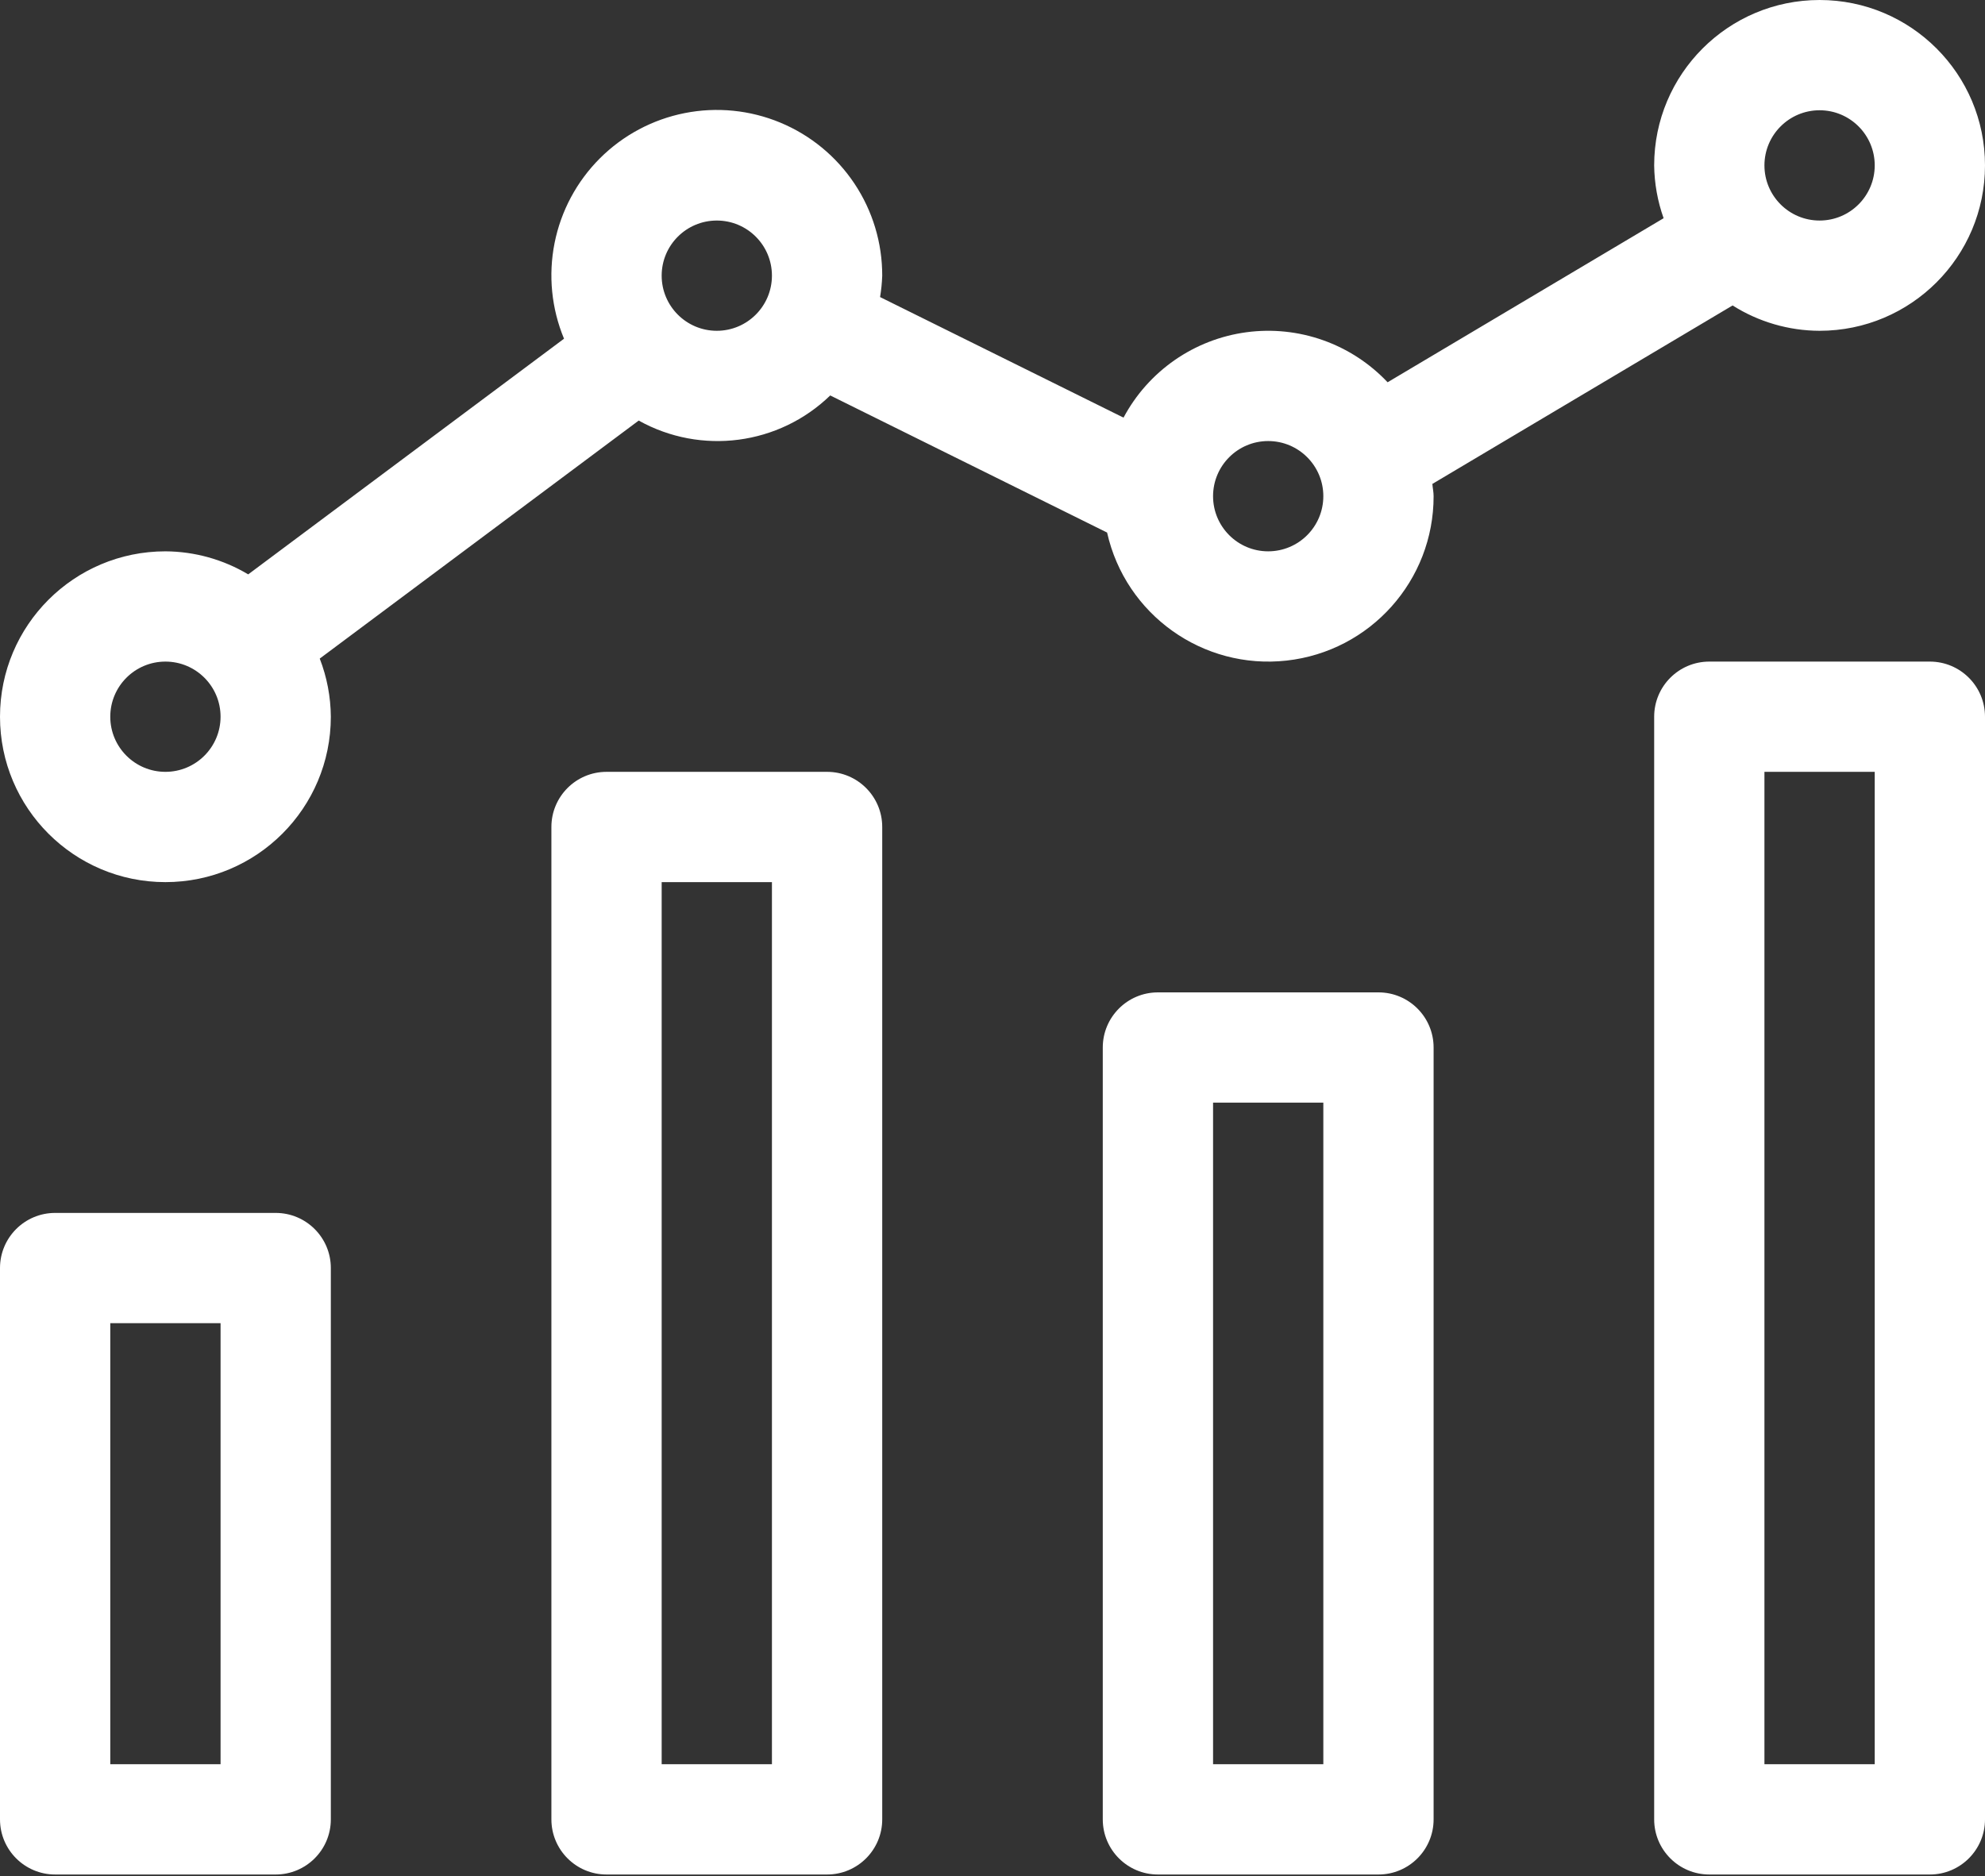
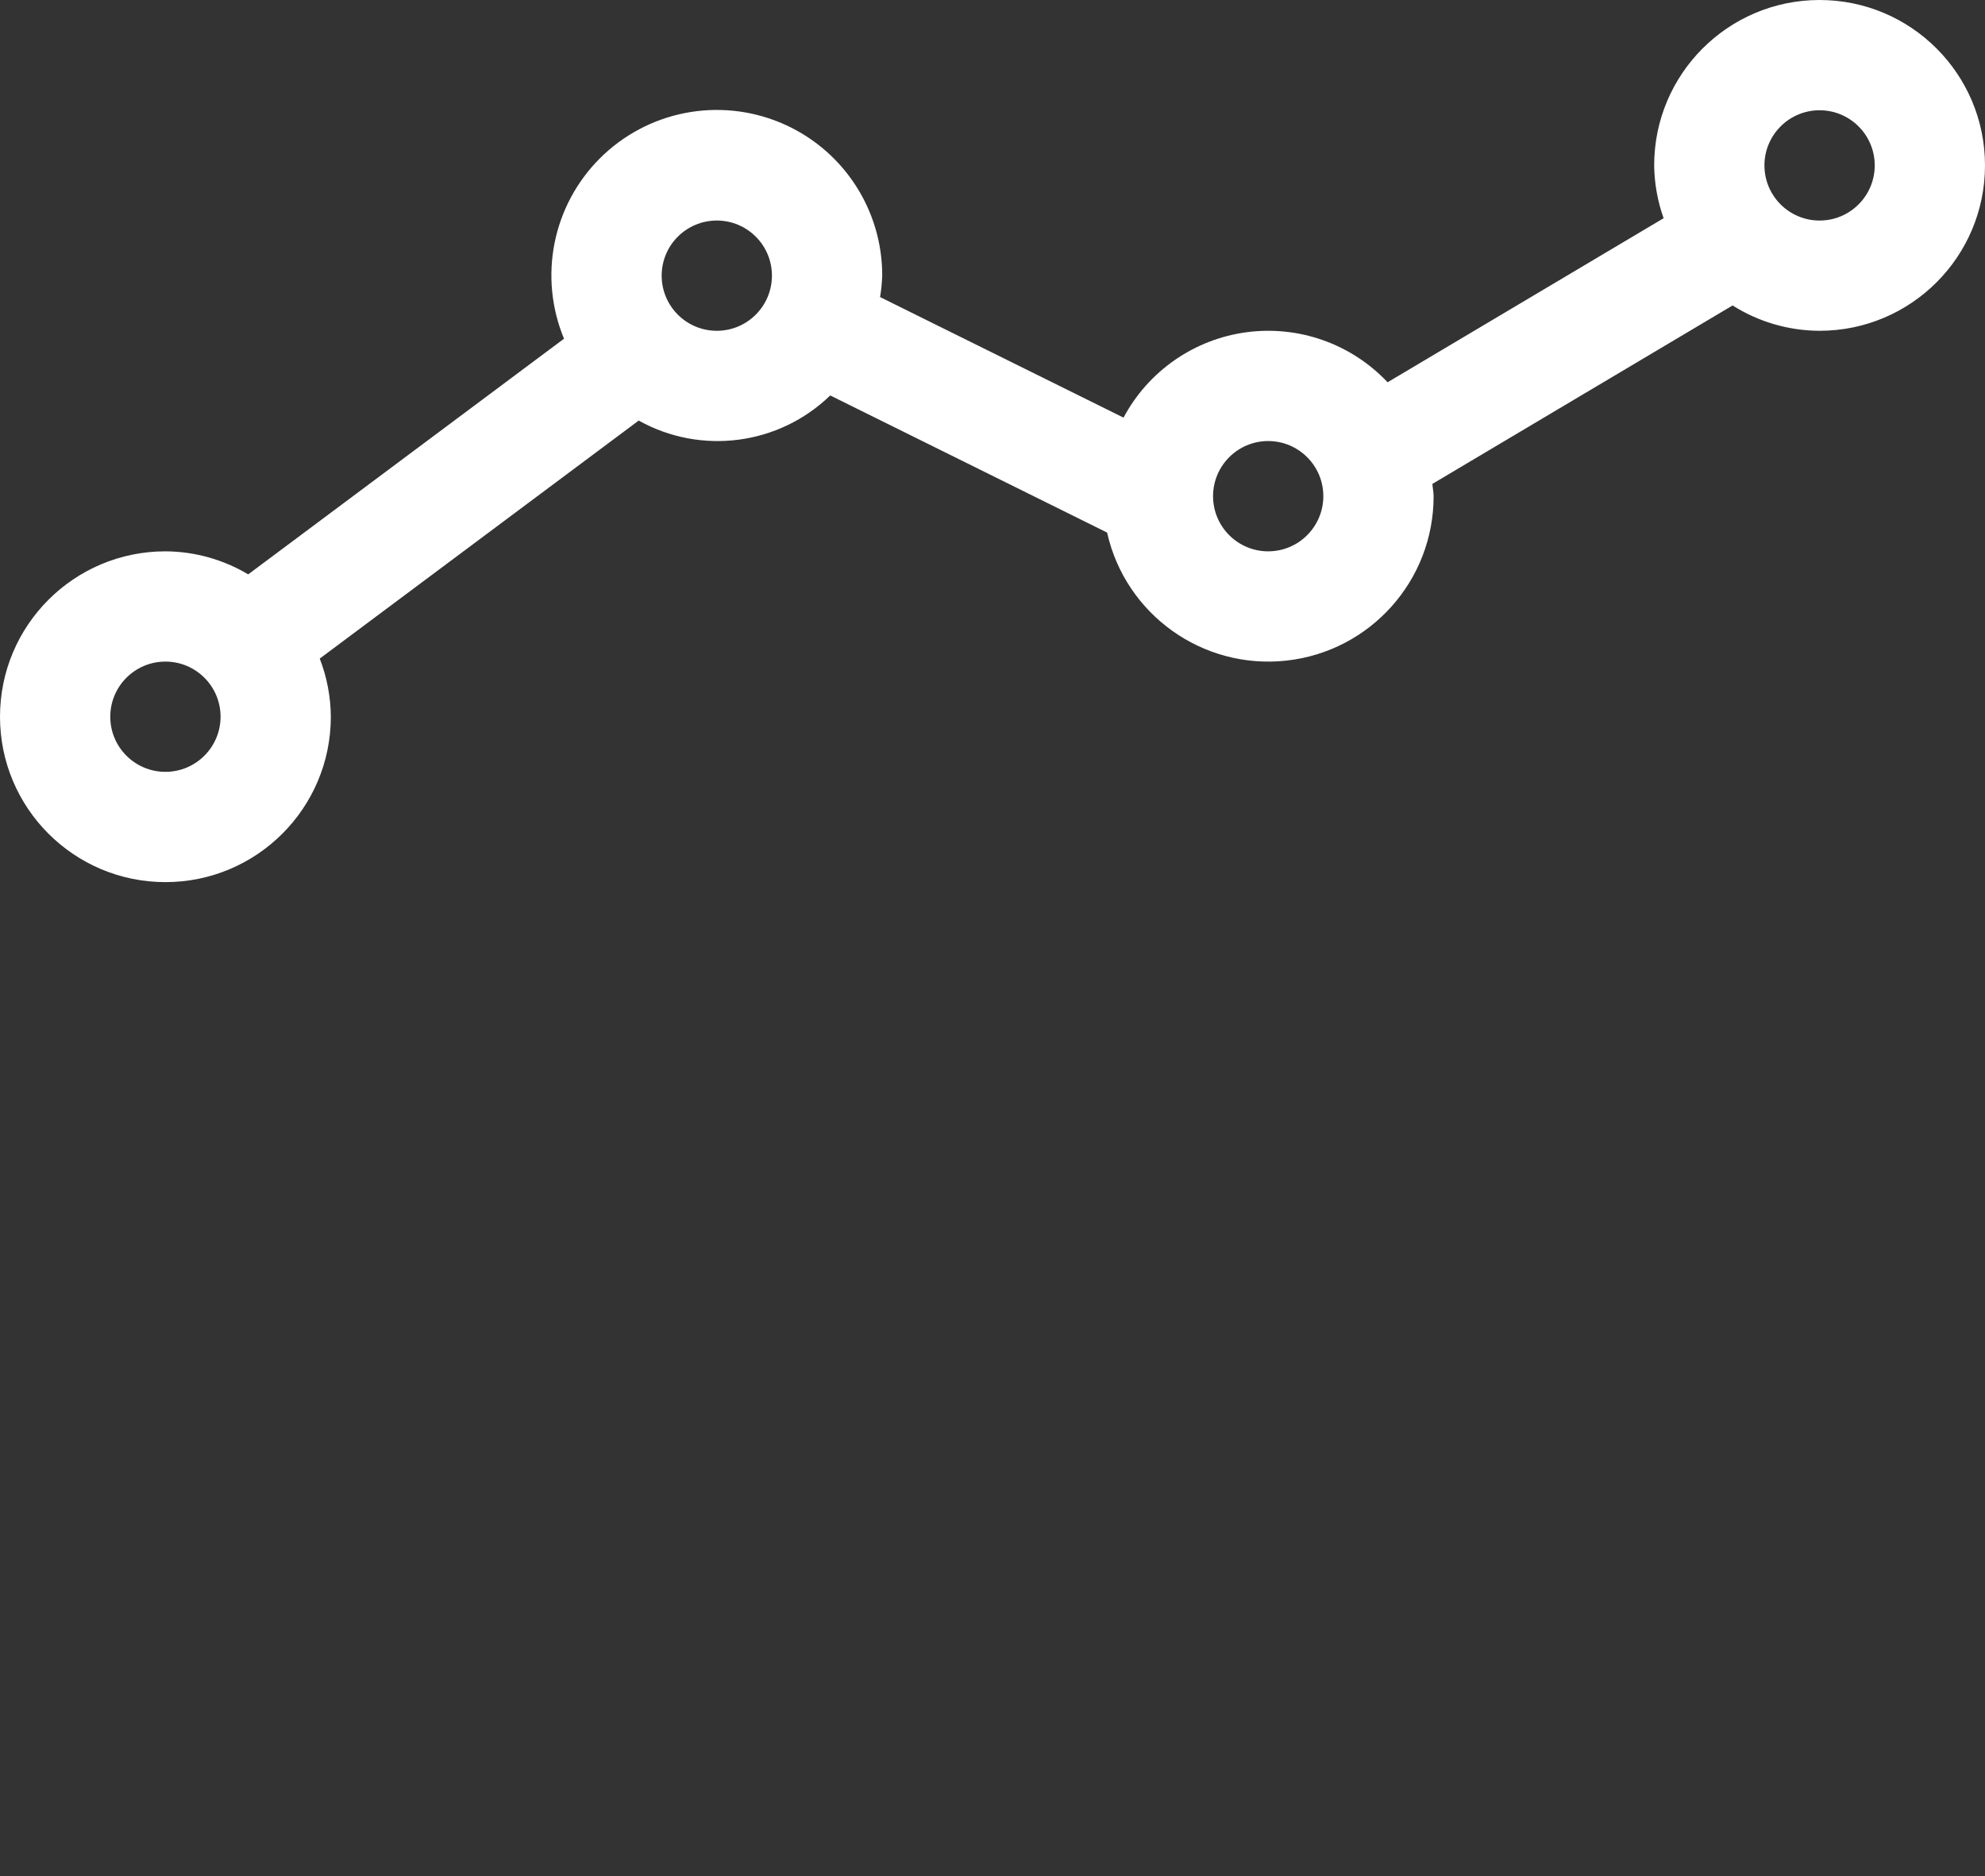
<svg xmlns="http://www.w3.org/2000/svg" width="512" height="484" viewBox="0 0 512 484" fill="none">
  <rect x="0" y="0" width="512" height="484" fill="#333333" stroke="none" />
-   <path d="M71.109 312.891H14.224C6.371 312.891 0 319.255 0 327.109V469.333C0 477.187 6.369 483.557 14.224 483.557H71.109C78.963 483.557 85.333 477.188 85.333 469.333V327.109C85.333 319.256 78.964 312.891 71.109 312.891ZM56.891 455.109H28.443V341.333H56.891V455.109ZM213.333 199.109H156.443C148.589 199.109 142.224 205.479 142.224 213.333V469.333C142.224 477.187 148.588 483.557 156.443 483.557H213.333C221.187 483.557 227.557 477.188 227.557 469.333V213.333C227.557 205.48 221.188 199.109 213.333 199.109ZM199.109 455.109H170.667V227.557H199.109V455.109ZM355.557 256H298.667C290.813 256 284.443 262.369 284.443 270.224V469.333C284.443 477.187 290.812 483.557 298.667 483.557H355.557C363.411 483.557 369.776 477.188 369.776 469.333V270.224C369.776 262.371 363.412 256 355.557 256ZM341.333 455.109H312.891V284.443H341.333V455.109ZM497.776 170.667H440.891C433.037 170.667 426.667 177.036 426.667 184.891V469.333C426.667 477.187 433.036 483.557 440.891 483.557H497.776C505.629 483.557 512 477.188 512 469.333V184.891C512 177.037 505.631 170.667 497.776 170.667ZM483.557 455.109H455.109V199.109H483.557V455.109Z" fill="white" />
  <path d="M446.896 78.797C453.612 83.043 461.388 85.308 469.333 85.333C492.896 85.333 512 66.229 512 42.667C512 19.104 492.896 0 469.333 0C445.771 0 426.667 19.104 426.667 42.667C426.724 47.312 427.547 51.917 429.104 56.292L357.907 98.613C353.3 93.728 347.597 90.009 341.269 87.765C334.94 85.52 328.168 84.814 321.513 85.706C314.858 86.597 308.51 89.059 302.995 92.89C297.48 96.72 292.956 101.808 289.797 107.733L227 76.631C227.307 74.803 227.489 72.959 227.557 71.109C227.573 62.665 225.083 54.405 220.402 47.377C215.721 40.348 209.06 34.867 201.262 31.627C193.464 28.387 184.879 27.533 176.596 29.175C168.312 30.817 160.702 34.88 154.729 40.849C148.755 46.818 144.687 54.425 143.04 62.707C141.393 70.99 142.242 79.575 145.479 87.375L64.021 148.167C57.56 144.317 50.187 142.265 42.667 142.224C19.104 142.224 0 161.323 0 184.891C0 208.453 19.104 227.557 42.667 227.557C66.229 227.557 85.333 208.453 85.333 184.891C85.297 179.759 84.328 174.676 82.473 169.891L164.745 108.491C180.839 117.464 200.912 114.833 214.145 102.011L285.557 137.38C290.317 158.584 310.271 172.812 331.869 170.407C353.469 168 369.803 149.735 369.776 128C369.776 126.916 369.536 125.896 369.459 124.833L446.896 78.797ZM469.333 28.443C477.187 28.443 483.557 34.812 483.557 42.667C483.557 50.521 477.188 56.891 469.333 56.891C461.479 56.891 455.109 50.521 455.109 42.667C455.115 34.813 461.479 28.448 469.333 28.443ZM42.667 199.109C34.813 199.109 28.443 192.745 28.443 184.891C28.443 177.036 34.812 170.667 42.667 170.667C50.521 170.667 56.891 177.036 56.891 184.891C56.885 192.74 50.521 199.104 42.667 199.109ZM184.891 85.333C177.037 85.333 170.667 78.964 170.667 71.109C170.667 63.255 177.036 56.891 184.891 56.891C192.745 56.891 199.109 63.255 199.109 71.109C199.104 78.963 192.74 85.328 184.891 85.333ZM327.109 142.224C319.256 142.224 312.891 135.855 312.891 128C312.891 120.145 319.255 113.776 327.109 113.776C334.964 113.776 341.333 120.145 341.333 128C341.328 135.853 334.964 142.219 327.109 142.224Z" fill="white" />
</svg>